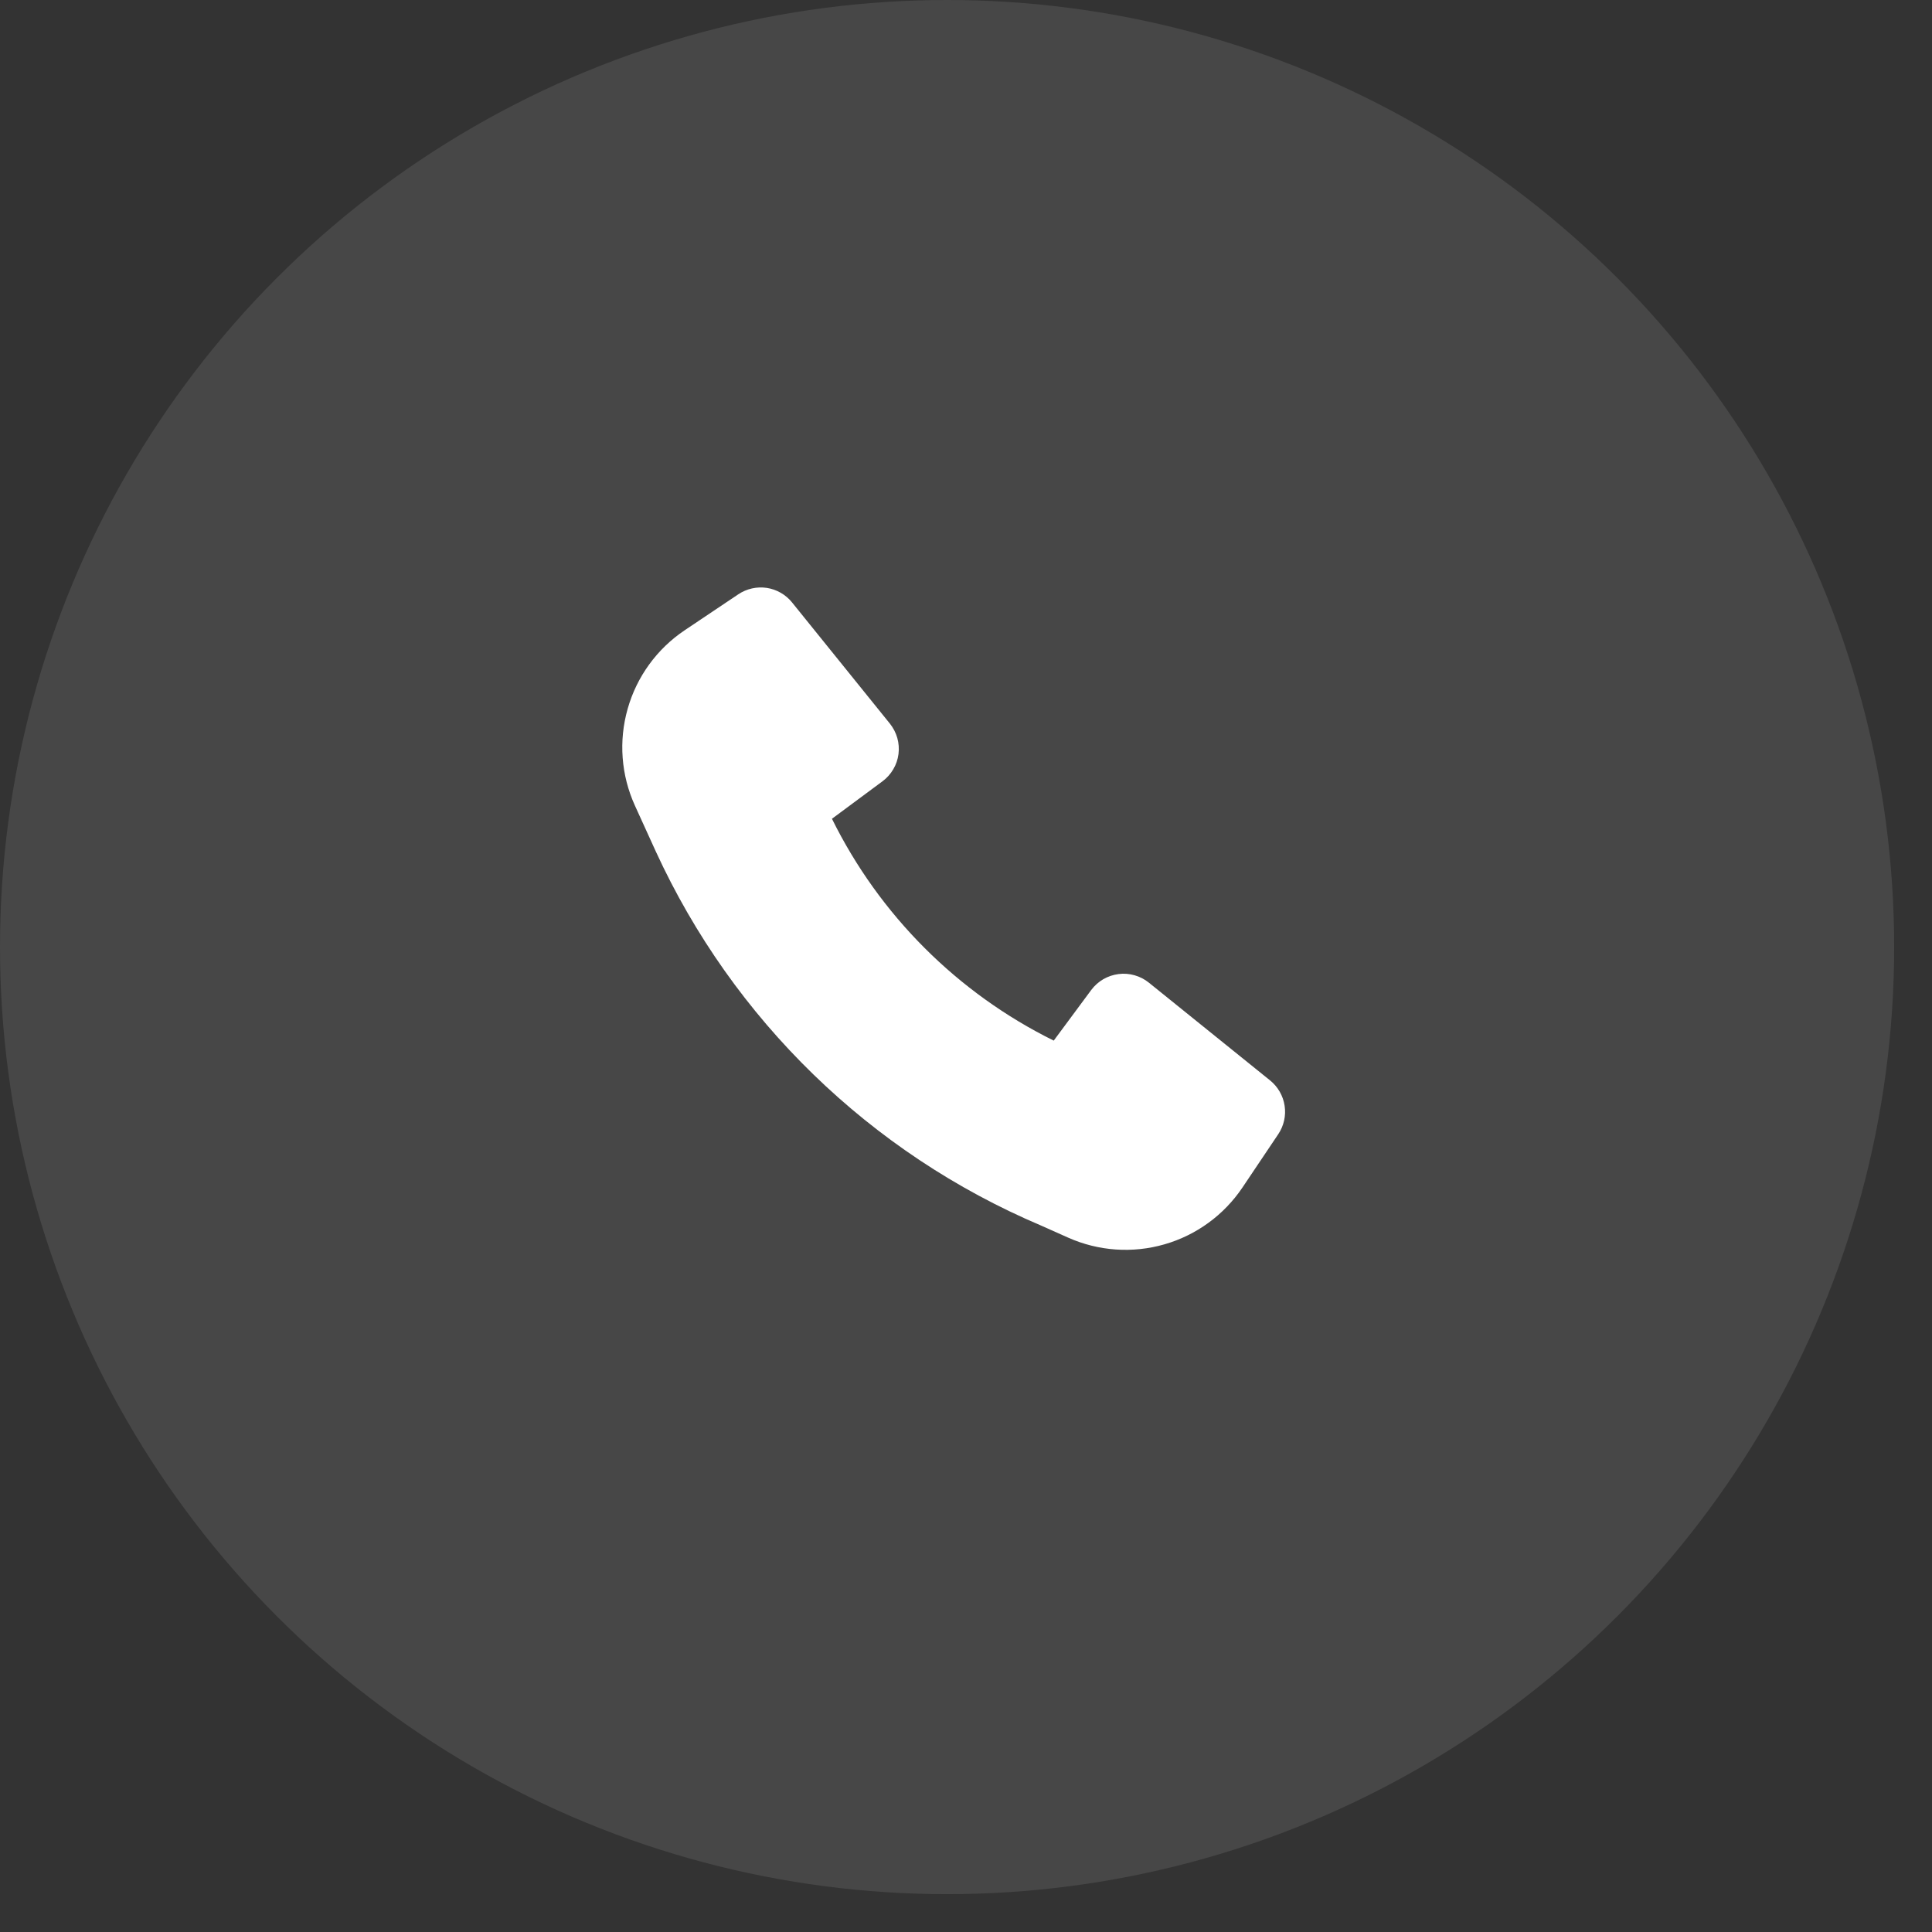
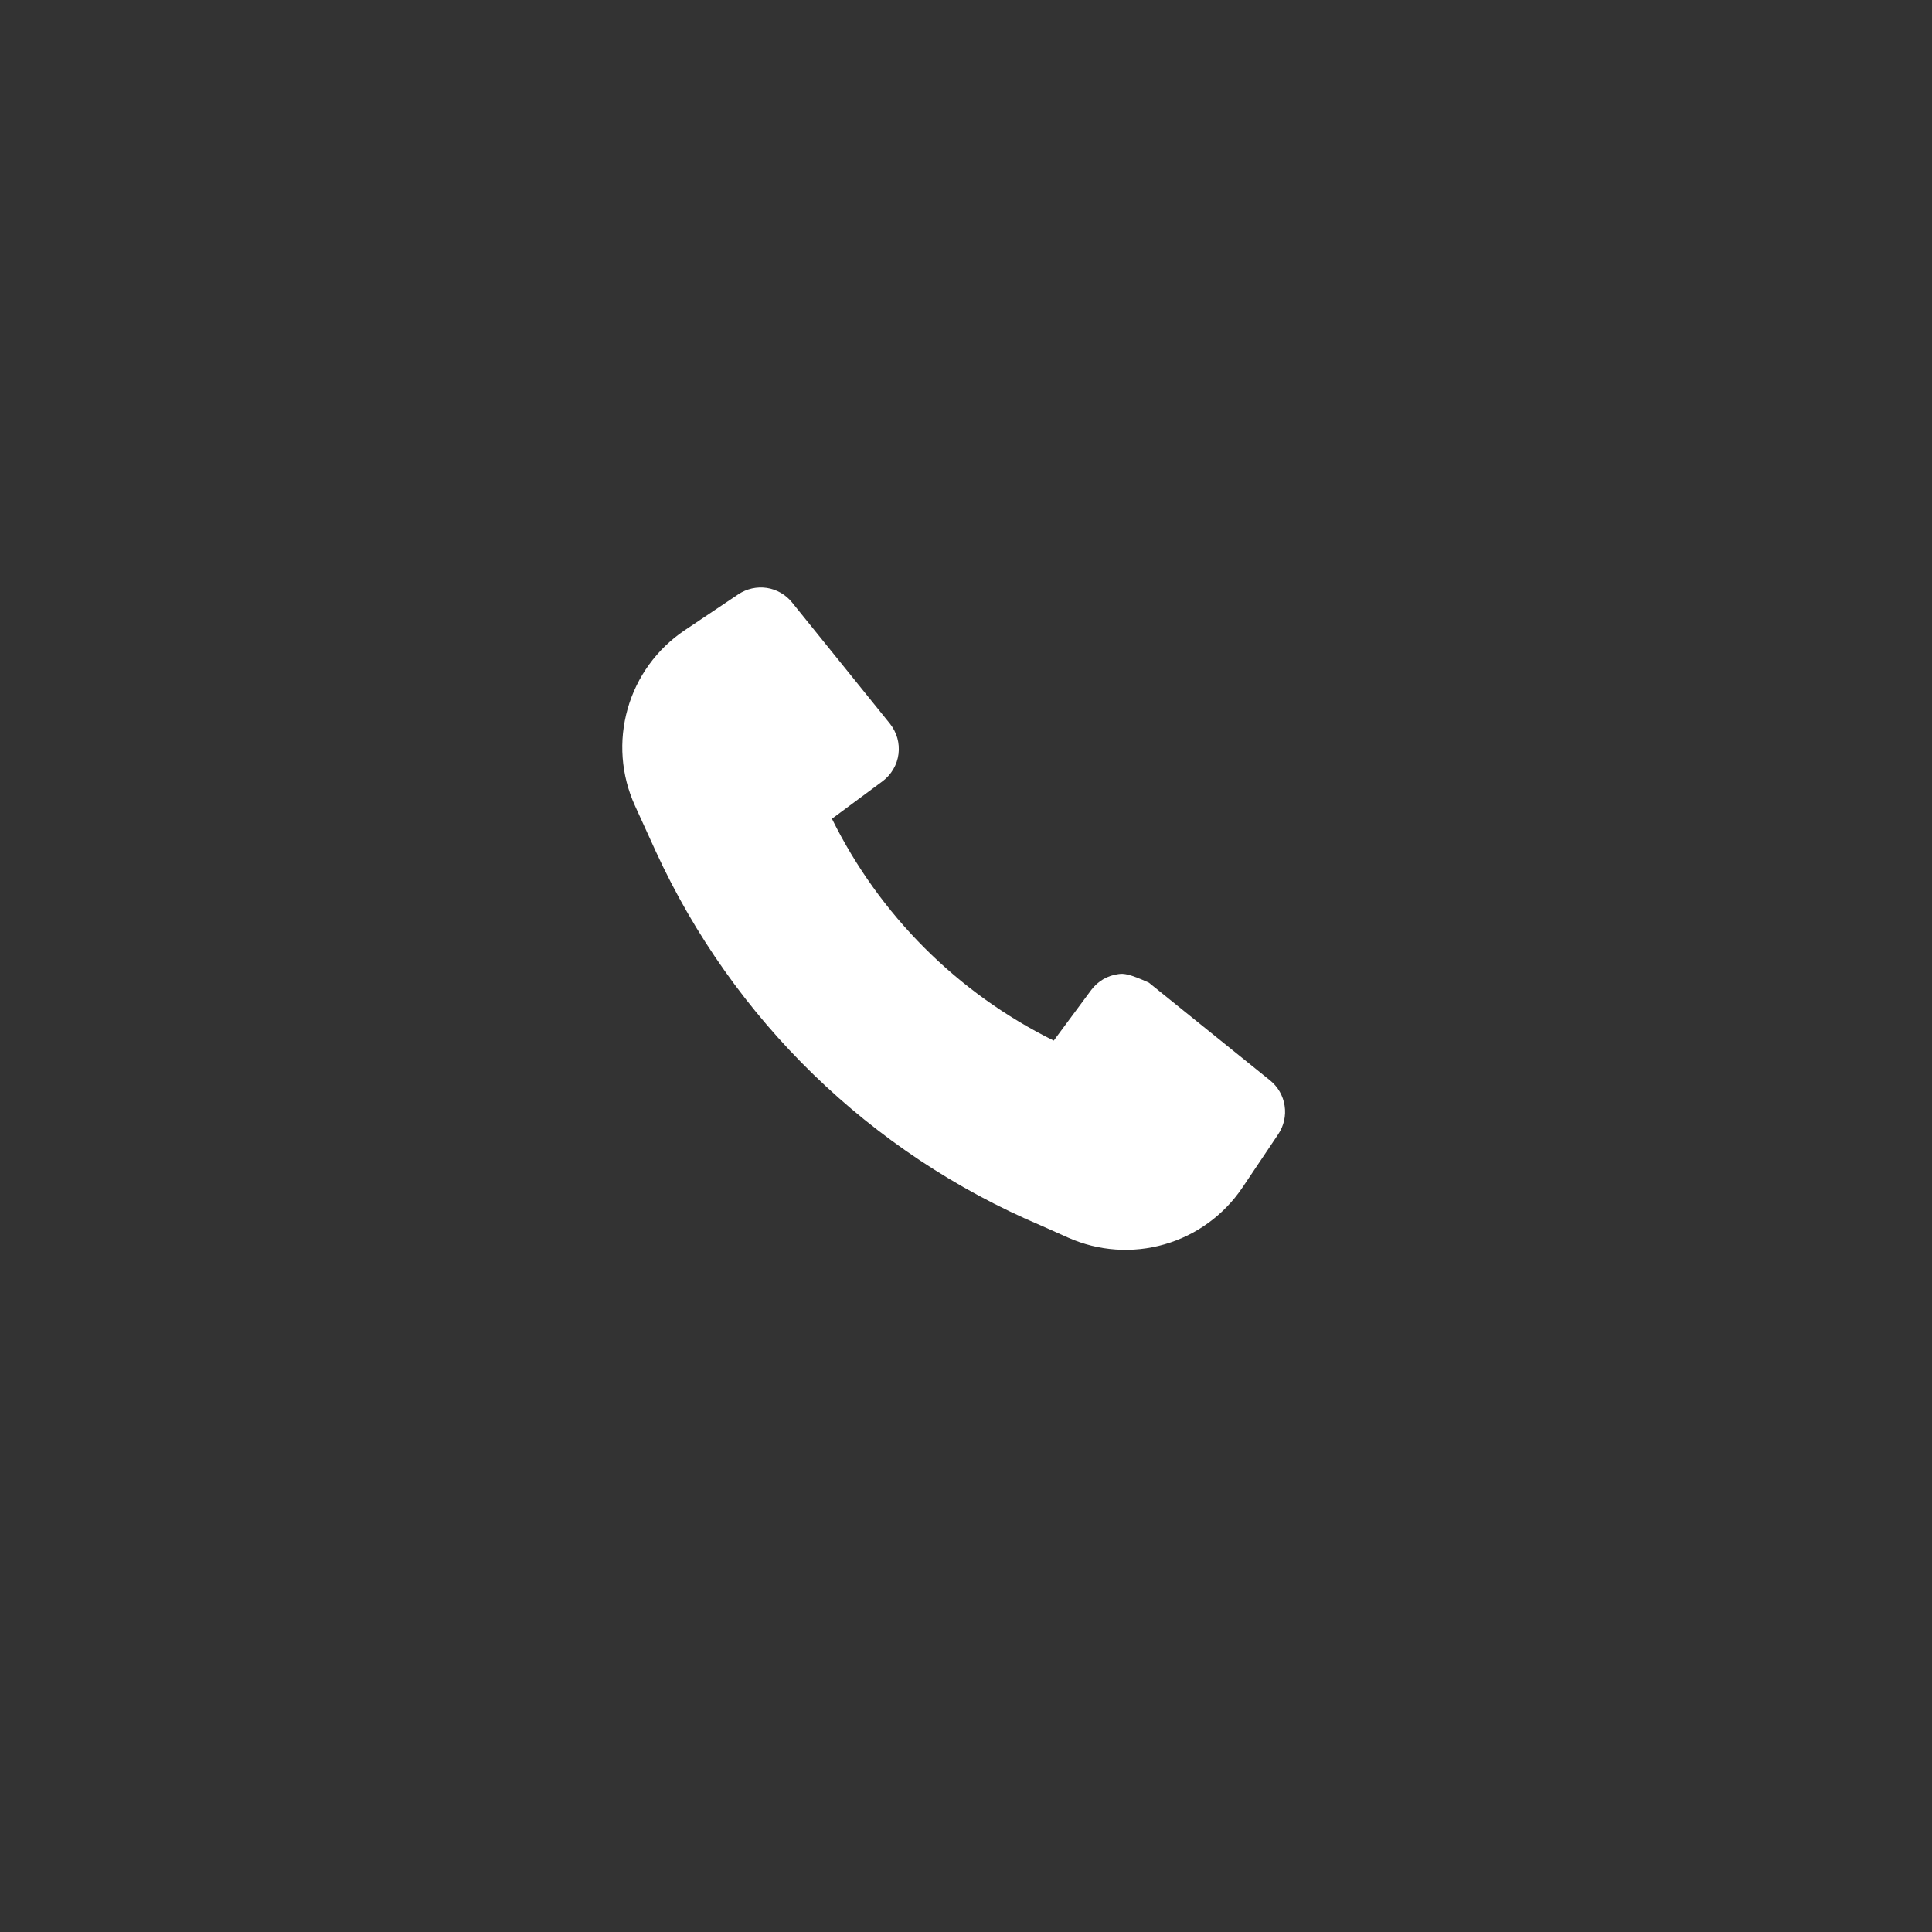
<svg xmlns="http://www.w3.org/2000/svg" width="34" height="34" viewBox="0 0 34 34" fill="none">
  <rect x="0" y="0" width="34" height="34" fill="#333333" stroke="none" />
-   <circle opacity="0.1" cx="16.667" cy="16.667" r="16.667" fill="white" />
-   <path d="M11.541 14.984C12.901 17.945 15.317 20.293 18.317 21.566L18.799 21.781C19.332 22.018 19.932 22.06 20.493 21.898C21.054 21.737 21.54 21.382 21.866 20.897L22.495 19.96C22.594 19.812 22.634 19.634 22.607 19.459C22.581 19.284 22.489 19.125 22.352 19.014L20.218 17.293C20.144 17.233 20.058 17.189 19.966 17.163C19.874 17.137 19.778 17.129 19.684 17.142C19.589 17.154 19.498 17.185 19.415 17.233C19.333 17.281 19.261 17.346 19.204 17.422L18.544 18.313C16.85 17.476 15.478 16.104 14.641 14.409L15.531 13.749C15.608 13.692 15.672 13.62 15.72 13.538C15.769 13.456 15.8 13.364 15.812 13.27C15.824 13.175 15.817 13.079 15.791 12.987C15.765 12.895 15.72 12.81 15.661 12.735L13.939 10.602C13.828 10.464 13.669 10.373 13.495 10.346C13.319 10.32 13.141 10.36 12.994 10.458L12.05 11.091C11.562 11.418 11.206 11.908 11.046 12.473C10.885 13.038 10.93 13.641 11.173 14.176L11.541 14.984Z" fill="white" />
+   <path d="M11.541 14.984C12.901 17.945 15.317 20.293 18.317 21.566L18.799 21.781C19.332 22.018 19.932 22.06 20.493 21.898C21.054 21.737 21.54 21.382 21.866 20.897L22.495 19.96C22.594 19.812 22.634 19.634 22.607 19.459C22.581 19.284 22.489 19.125 22.352 19.014L20.218 17.293C19.874 17.137 19.778 17.129 19.684 17.142C19.589 17.154 19.498 17.185 19.415 17.233C19.333 17.281 19.261 17.346 19.204 17.422L18.544 18.313C16.85 17.476 15.478 16.104 14.641 14.409L15.531 13.749C15.608 13.692 15.672 13.62 15.72 13.538C15.769 13.456 15.8 13.364 15.812 13.27C15.824 13.175 15.817 13.079 15.791 12.987C15.765 12.895 15.72 12.81 15.661 12.735L13.939 10.602C13.828 10.464 13.669 10.373 13.495 10.346C13.319 10.32 13.141 10.36 12.994 10.458L12.05 11.091C11.562 11.418 11.206 11.908 11.046 12.473C10.885 13.038 10.93 13.641 11.173 14.176L11.541 14.984Z" fill="white" />
</svg>